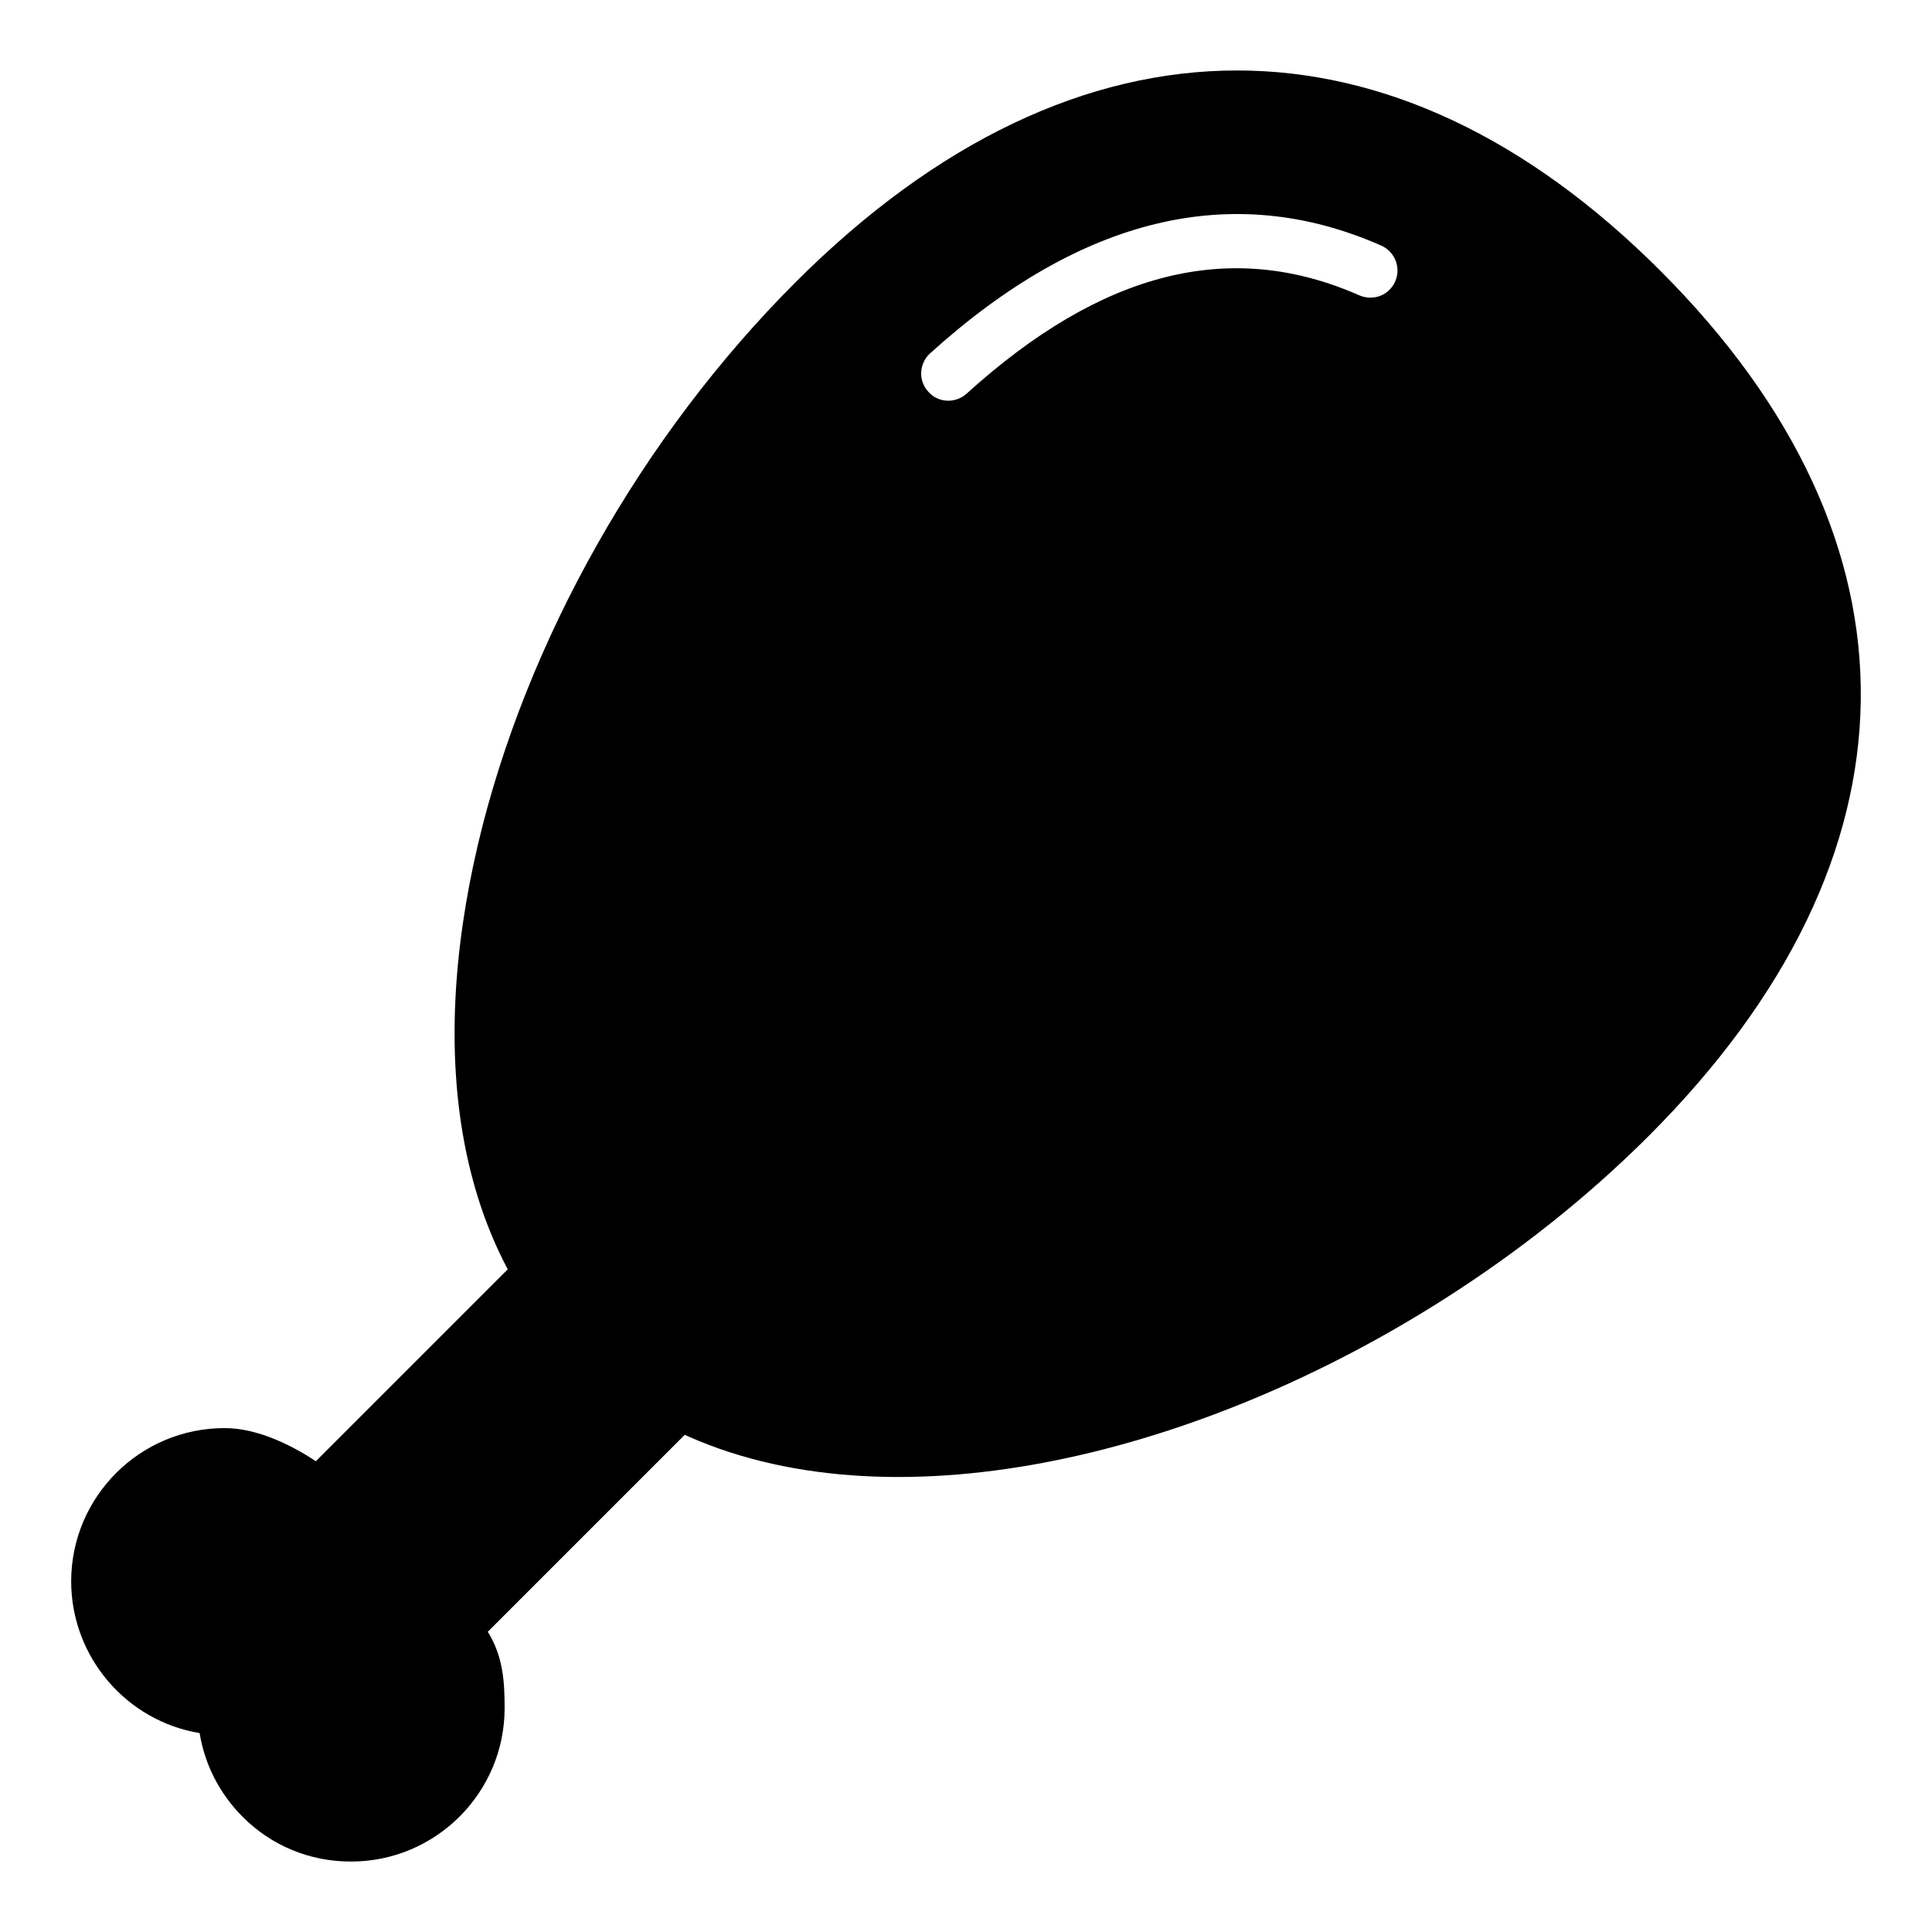
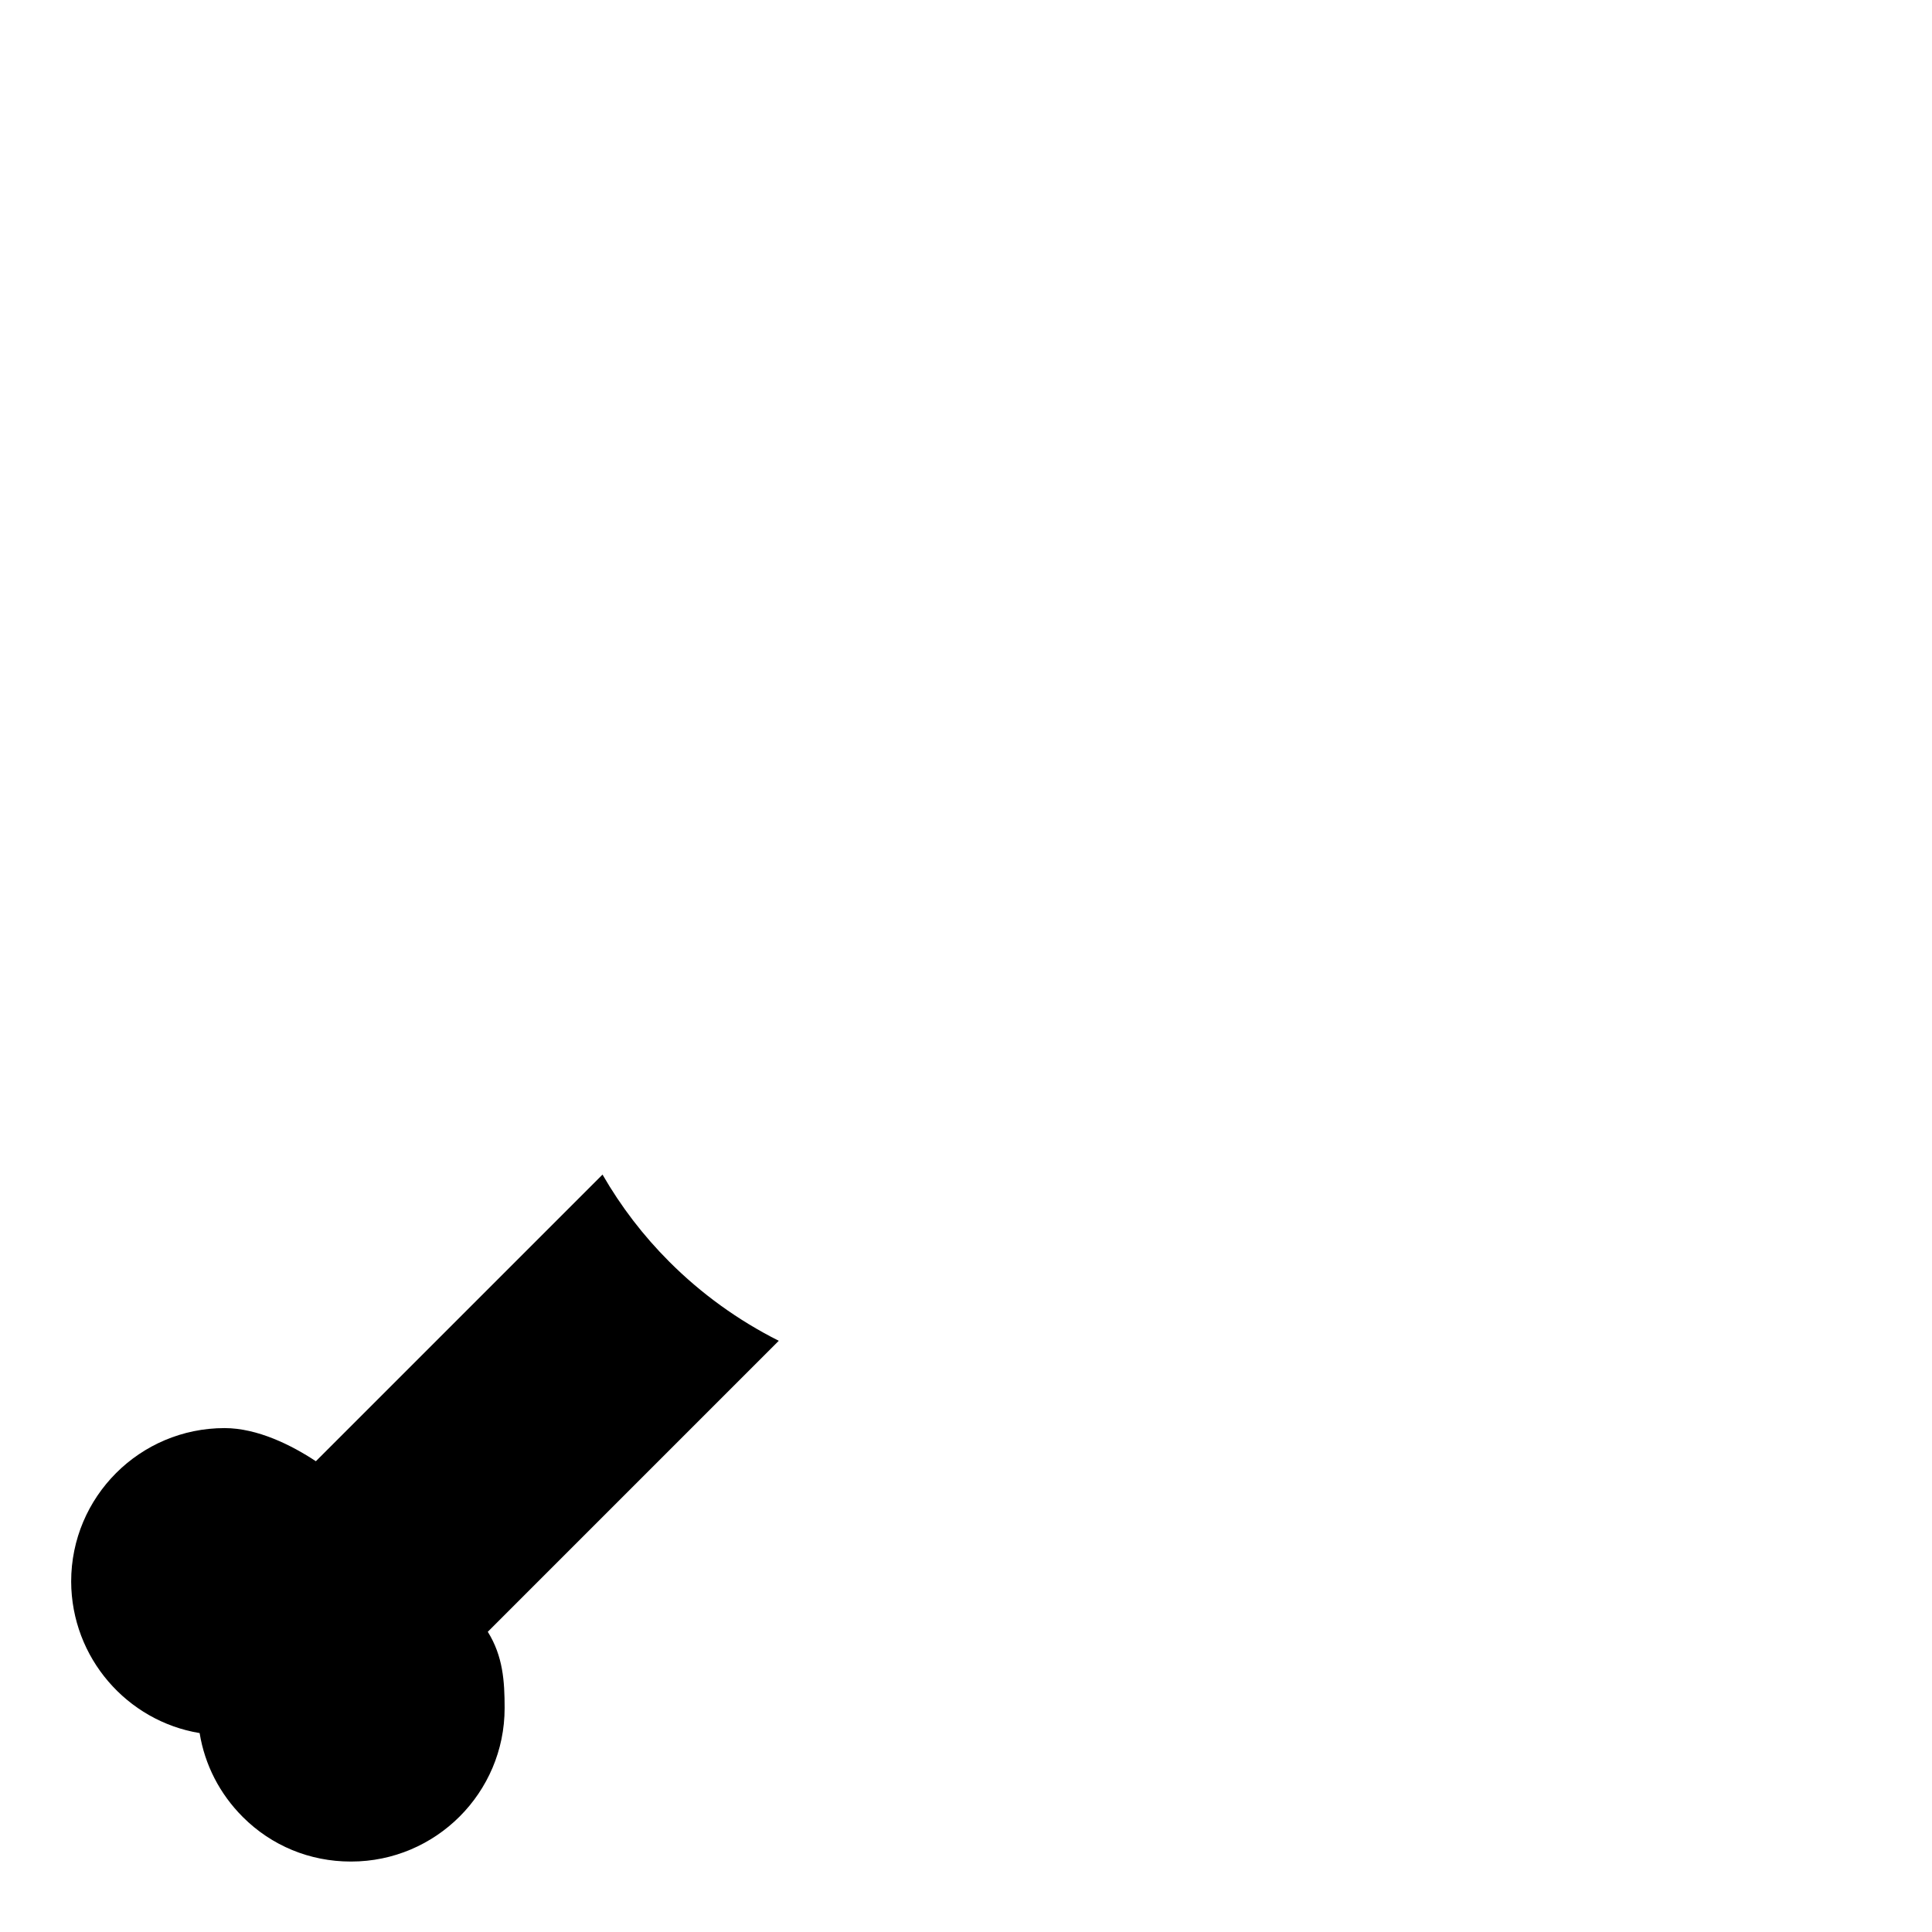
<svg xmlns="http://www.w3.org/2000/svg" fill="#000000" width="800px" height="800px" version="1.1" viewBox="144 144 512 512">
  <g>
    <path d="m273.27 576.44c4.031 6.477 4.461 13.098 4.461 20.223 0 22.457-18.281 40.664-40.664 40.664h-0.145c-10.797 0-20.945-4.176-28.574-11.805-6.117-6.117-10.078-13.82-11.445-22.238-19.215-3.168-33.973-19.938-34.043-40.16 0-22.457 18.211-40.664 40.664-40.664 8.707 0 17.777 4.535 24.184 8.781l75.965-75.965c4.894 8.492 10.797 16.195 17.707 23.102 8.422 8.422 18.137 15.473 29.004 20.945z" />
-     <path d="m584.05 215.79c-35.41-35.41-73.699-53.117-112.21-53.117-39.656 0-79.602 18.711-117.03 56.141-40.738 40.738-71.398 95.004-84.137 148.91-13.602 57.938-4.68 106.3 25.191 136.17 21.953 21.953 52.395 31.523 86.223 31.523 66.07 0 145.17-36.707 198.86-90.398 73.844-73.844 74.926-157.4 3.098-229.23zm-70.32 2.805c-1.582 3.672-5.828 5.254-9.5 3.672-34.113-15.043-68.156-6.477-104.07 26.055-1.367 1.223-3.094 1.871-4.82 1.871-2.016 0-3.957-0.793-5.324-2.375-2.734-2.949-2.449-7.484 0.434-10.148 40.09-36.273 80.32-45.918 119.62-28.574 3.668 1.656 5.254 5.902 3.668 9.5z" />
  </g>
</svg>